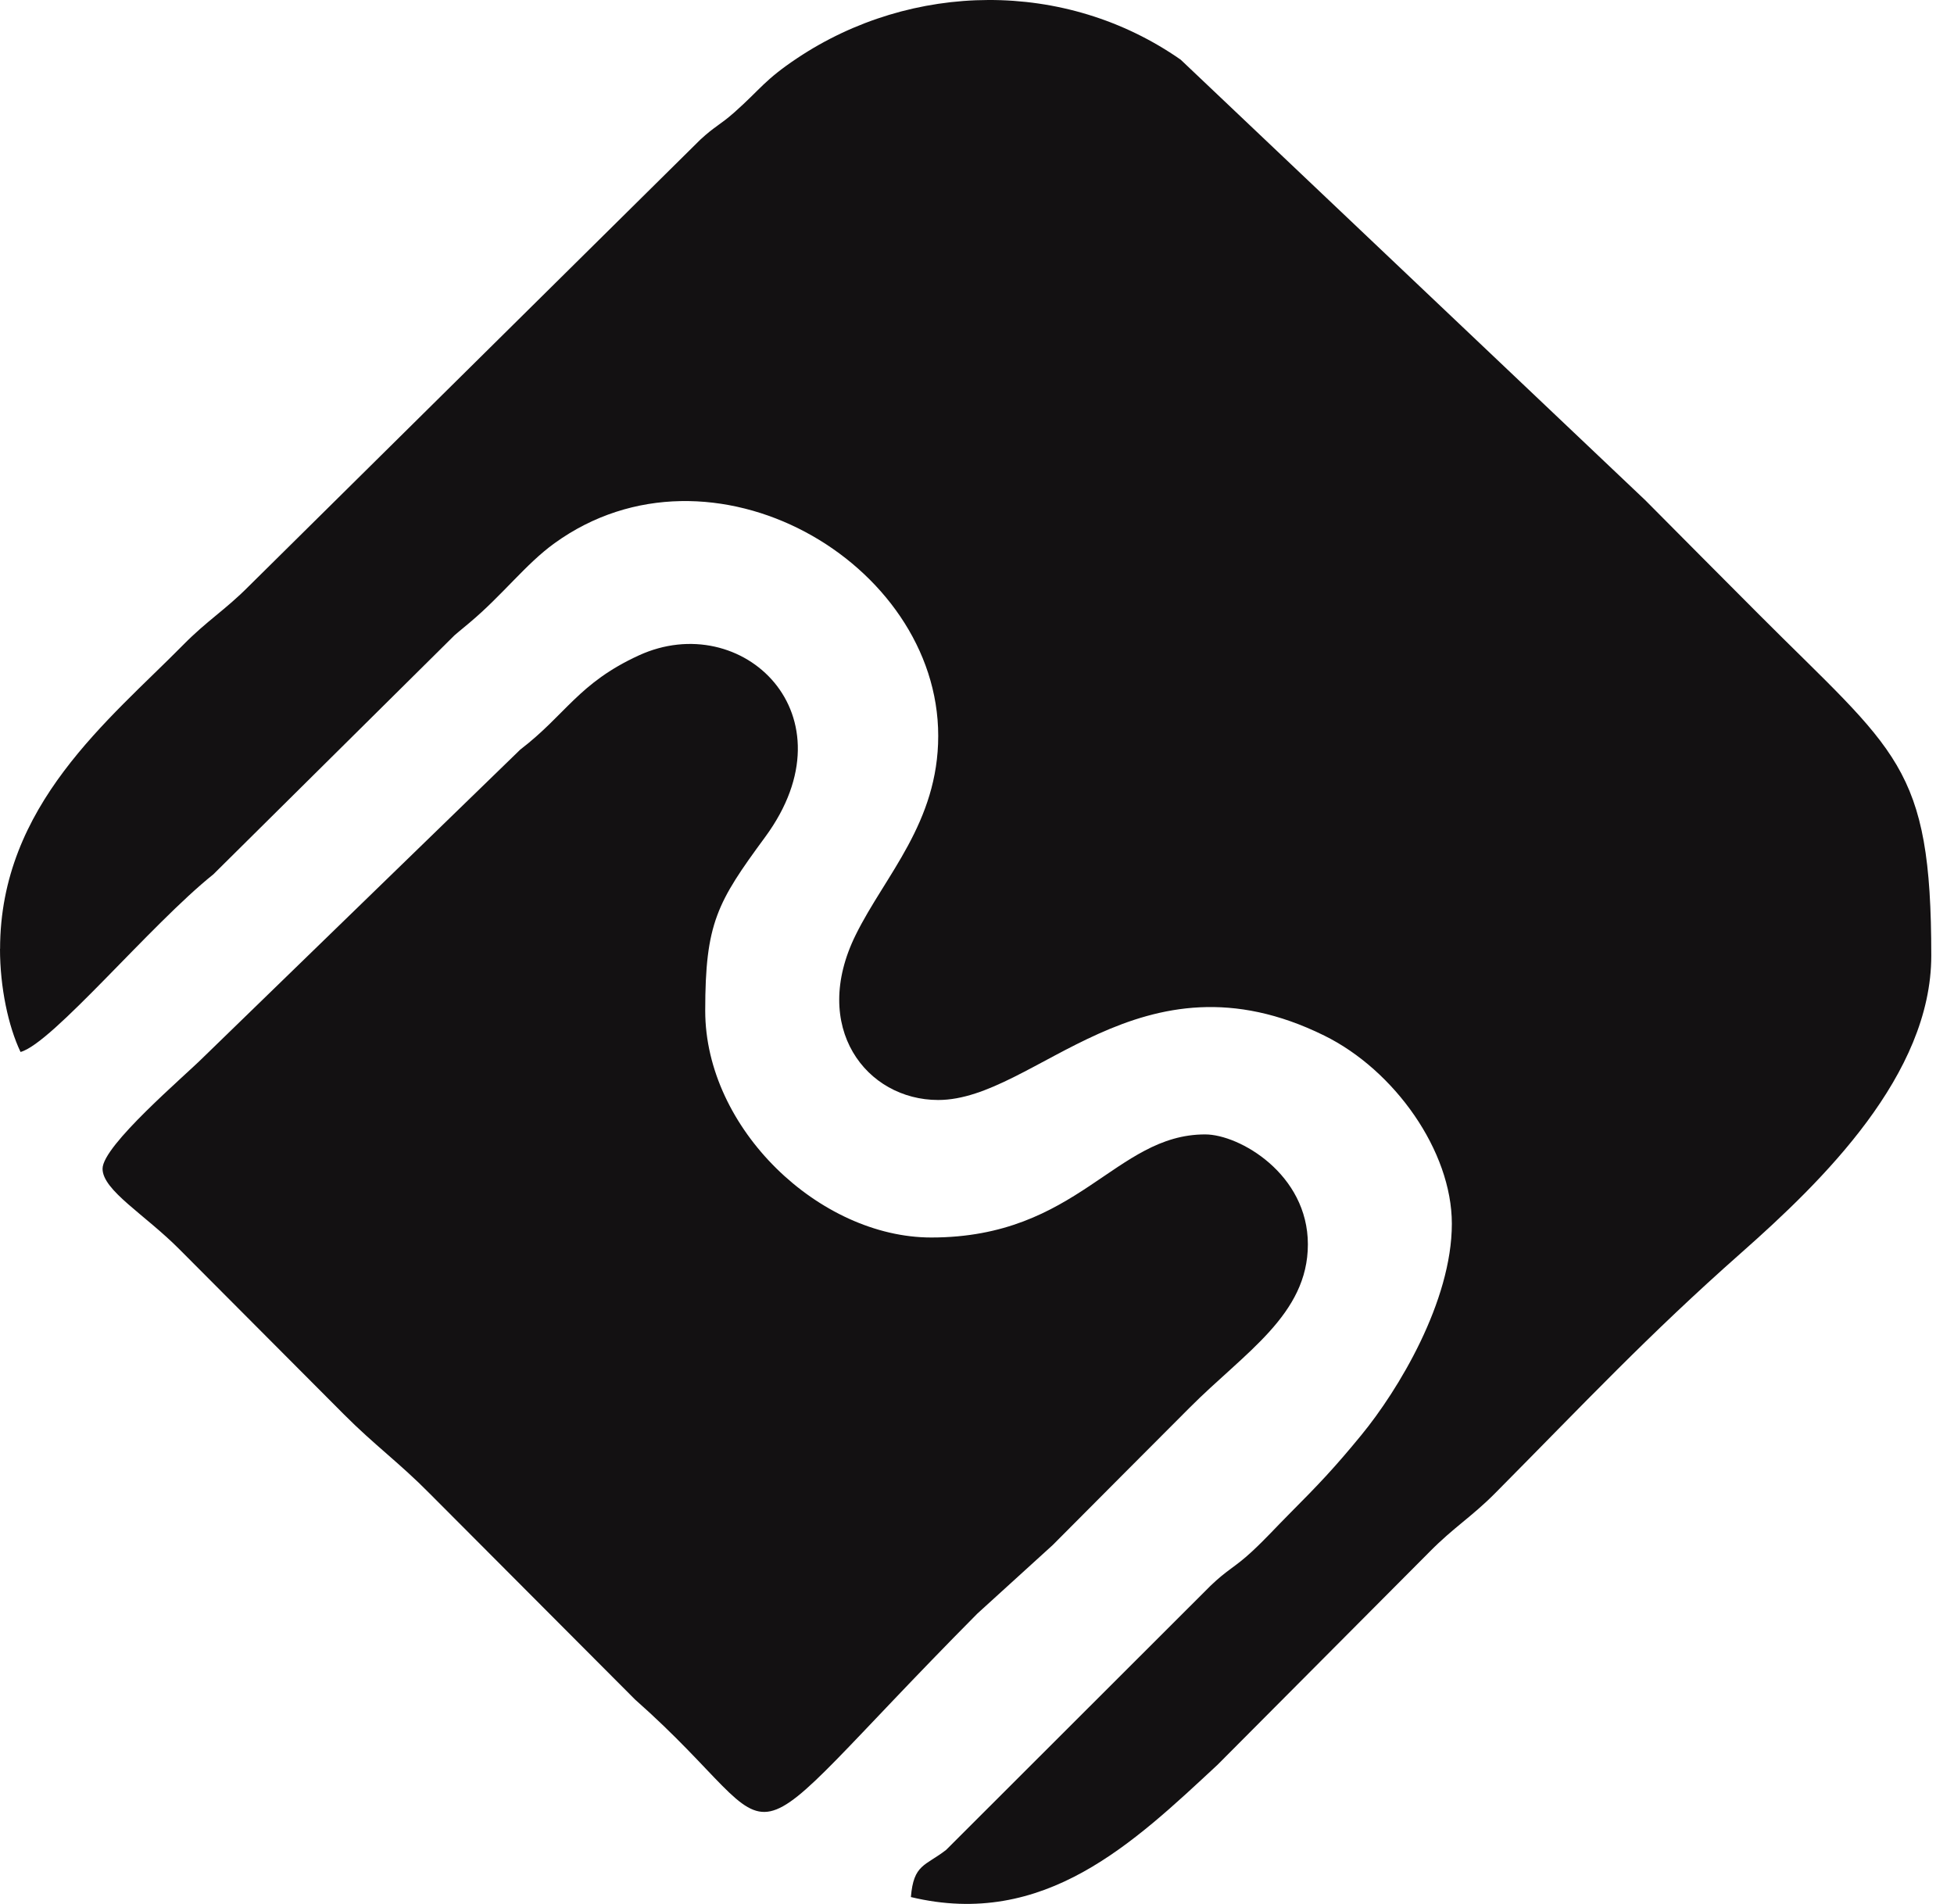
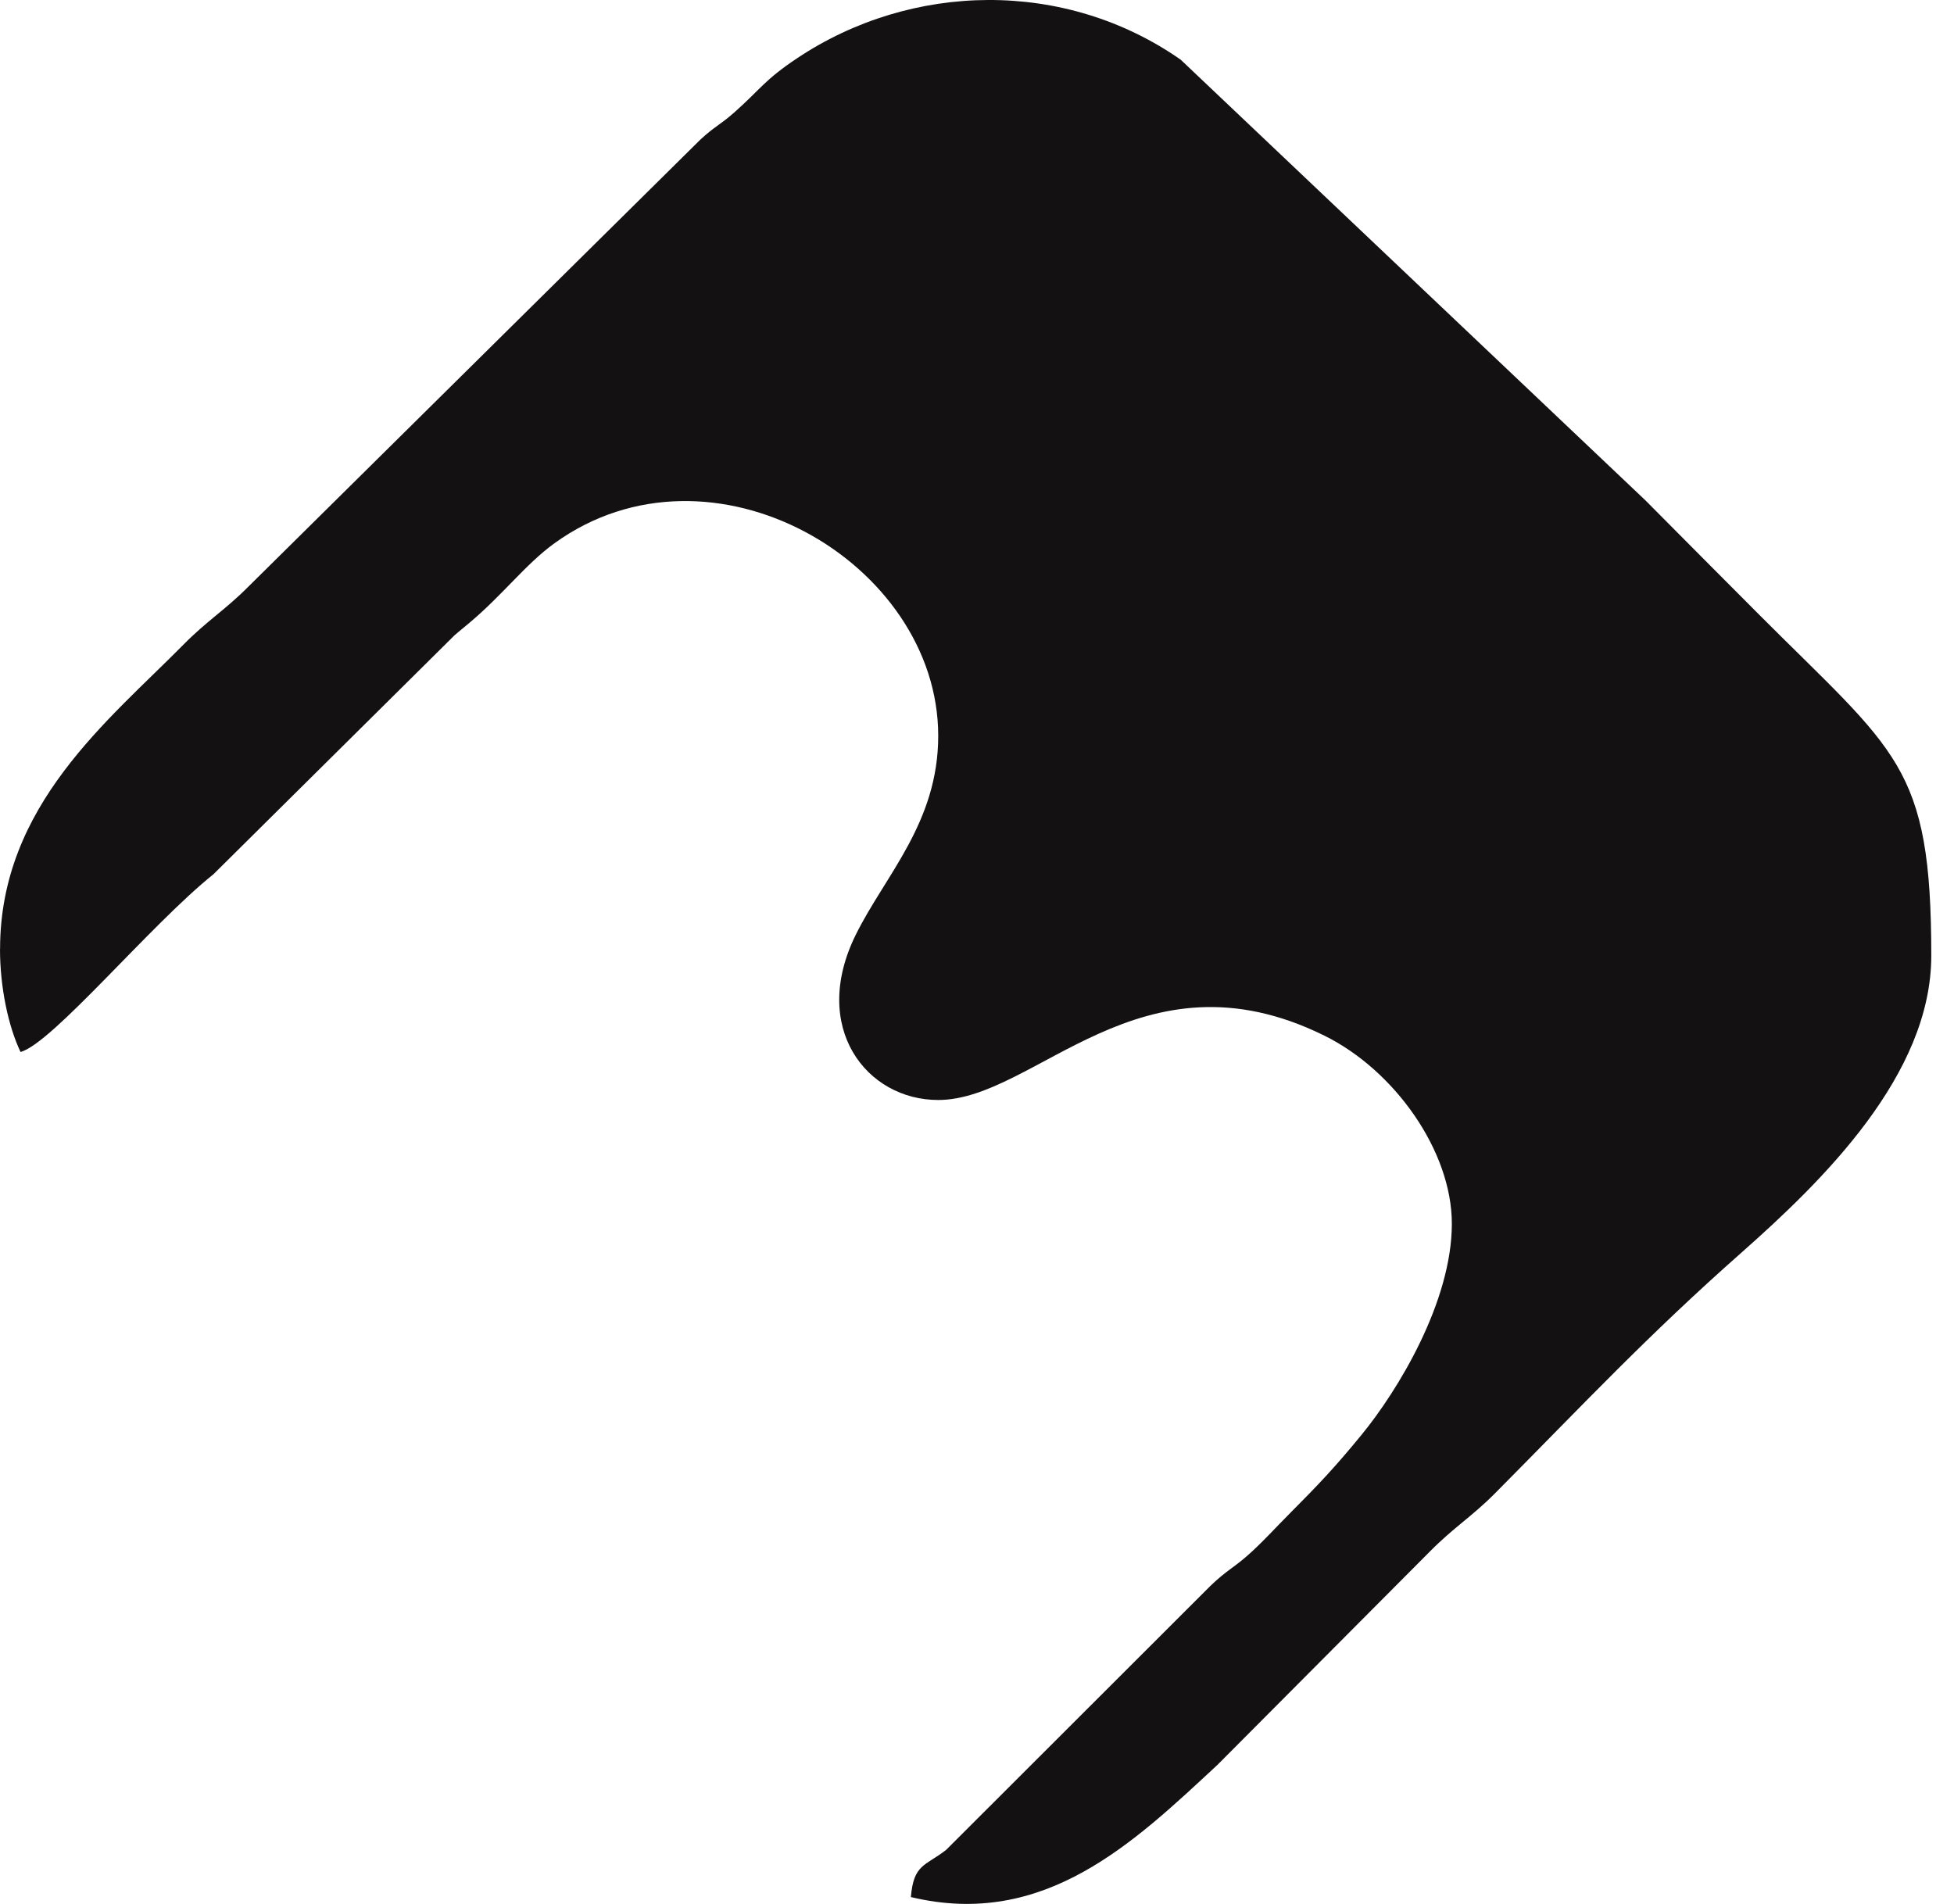
<svg xmlns="http://www.w3.org/2000/svg" width="78" height="76" viewBox="0 0 78 76" fill="none">
  <path fill-rule="evenodd" clip-rule="evenodd" d="M0 37.877C0 39.413 0.331 40.968 0.82 41.992C2.089 41.651 6.02 36.898 8.517 34.901L18.143 25.36C18.187 25.324 18.247 25.272 18.291 25.234L18.739 24.861C20.066 23.75 20.984 22.515 22.135 21.684C28.399 17.161 37.452 22.441 37.452 29.373C37.452 32.84 35.333 34.939 34.16 37.315C32.333 41.01 34.584 43.909 37.452 43.909C41.34 43.909 45.509 37.709 52.864 41.339C55.663 42.718 57.955 45.944 57.955 48.847C57.955 51.955 55.811 55.496 54.34 57.287C53.274 58.587 52.639 59.254 51.464 60.434C50.912 60.988 50.529 61.421 49.963 61.945C49.298 62.562 48.987 62.656 48.314 63.308L37.766 73.845C36.927 74.495 36.47 74.407 36.361 75.726C41.695 77.007 45.266 73.543 48.599 70.449L57.069 61.942C58.026 60.971 58.742 60.551 59.672 59.616C63.278 55.981 65.766 53.315 69.506 50.01C72.762 47.132 77.093 42.905 77.093 38.148C77.093 30.523 75.715 30.045 70.19 24.504C68.618 22.927 67.251 21.555 65.684 19.975L47.133 2.384C42.507 -0.848 36.383 -0.722 31.817 2.326C30.504 3.204 30.381 3.538 29.318 4.482C28.735 4.998 28.541 5.031 27.951 5.579L9.917 23.415C8.987 24.351 8.271 24.77 7.314 25.741C4.358 28.739 0.003 32.144 0.003 37.88L0 37.877Z" fill="#131112" />
-   <path fill-rule="evenodd" clip-rule="evenodd" d="M4.094 46.654C4.094 47.516 5.789 48.484 7.17 49.877L13.731 56.461C14.943 57.679 15.963 58.411 17.149 59.616L25.351 67.842C32.023 73.737 28.534 74.98 39.014 64.411L42.024 61.673C43.91 59.775 45.603 58.082 47.492 56.187C49.69 53.981 52.208 52.478 52.208 49.672C52.208 46.866 49.477 45.283 48.107 45.283C44.506 45.283 43.044 49.398 37.174 49.398C32.72 49.398 28.151 45.063 28.151 40.345C28.151 36.848 28.627 36.019 30.541 33.416C34.133 28.533 29.619 24.273 25.499 26.163C23.09 27.269 22.584 28.533 20.769 29.921L8.127 42.194C7.369 42.954 4.094 45.727 4.094 46.652V46.654Z" fill="#131112" />
</svg>